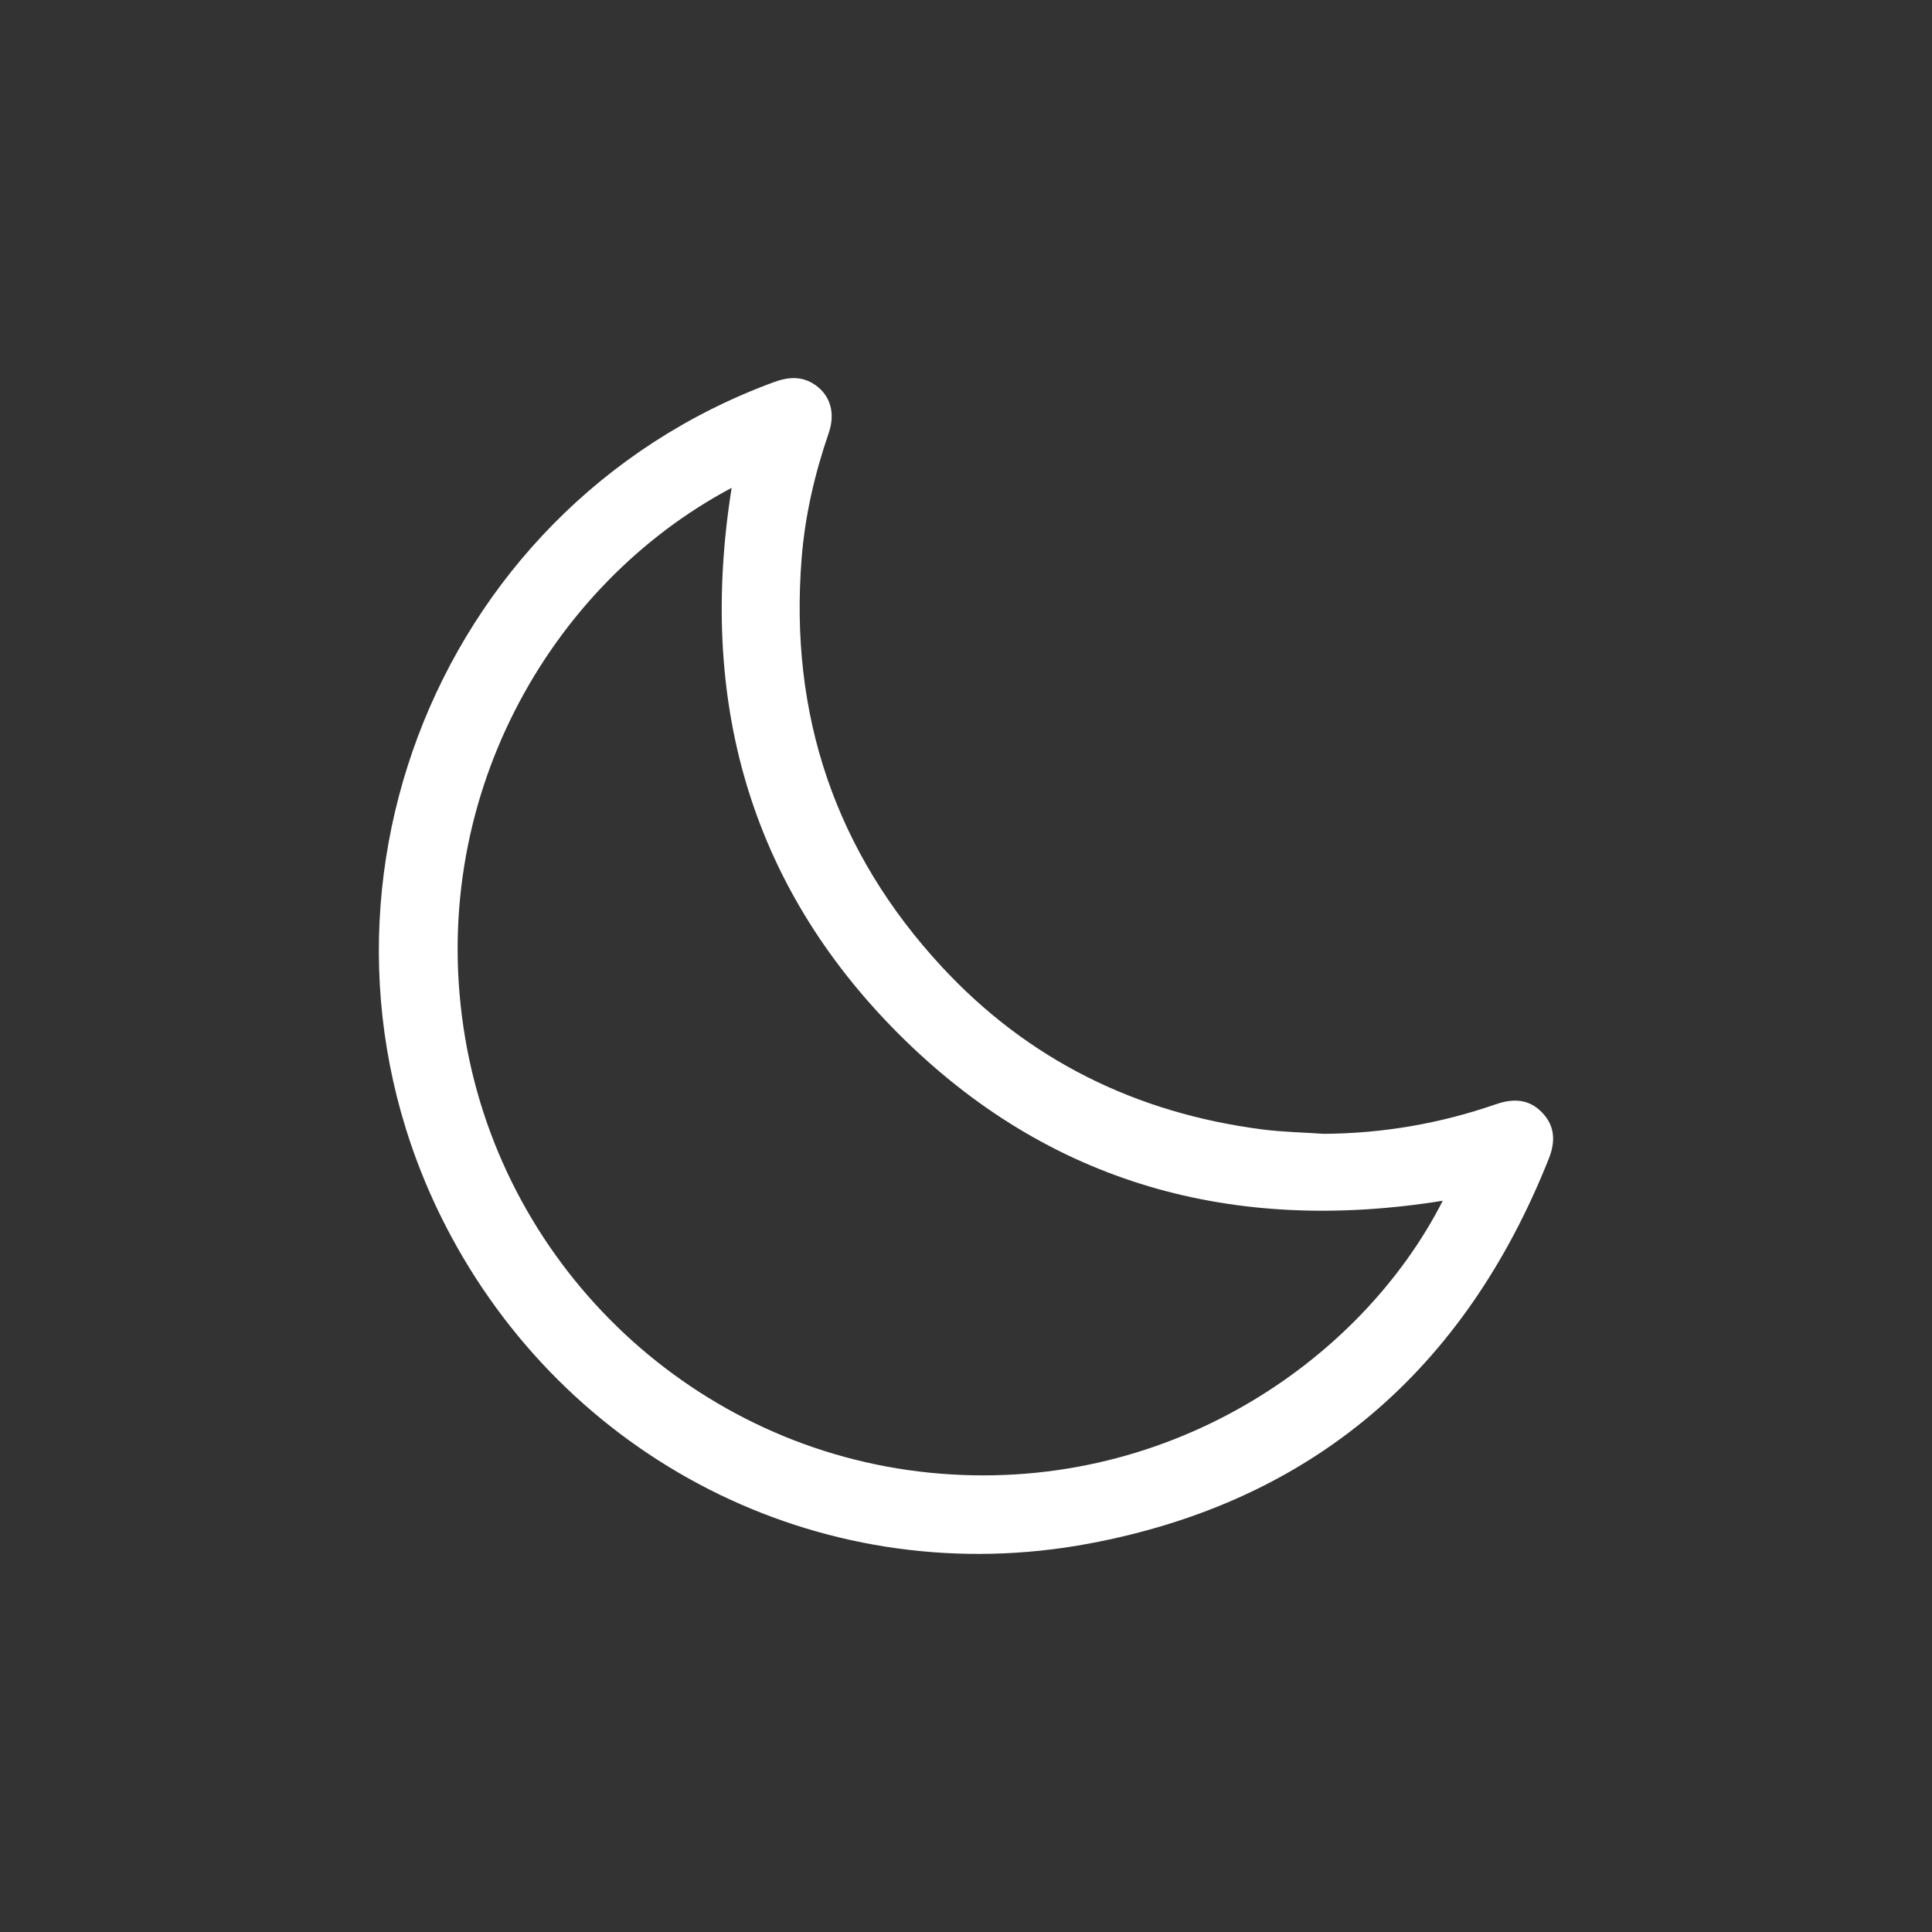
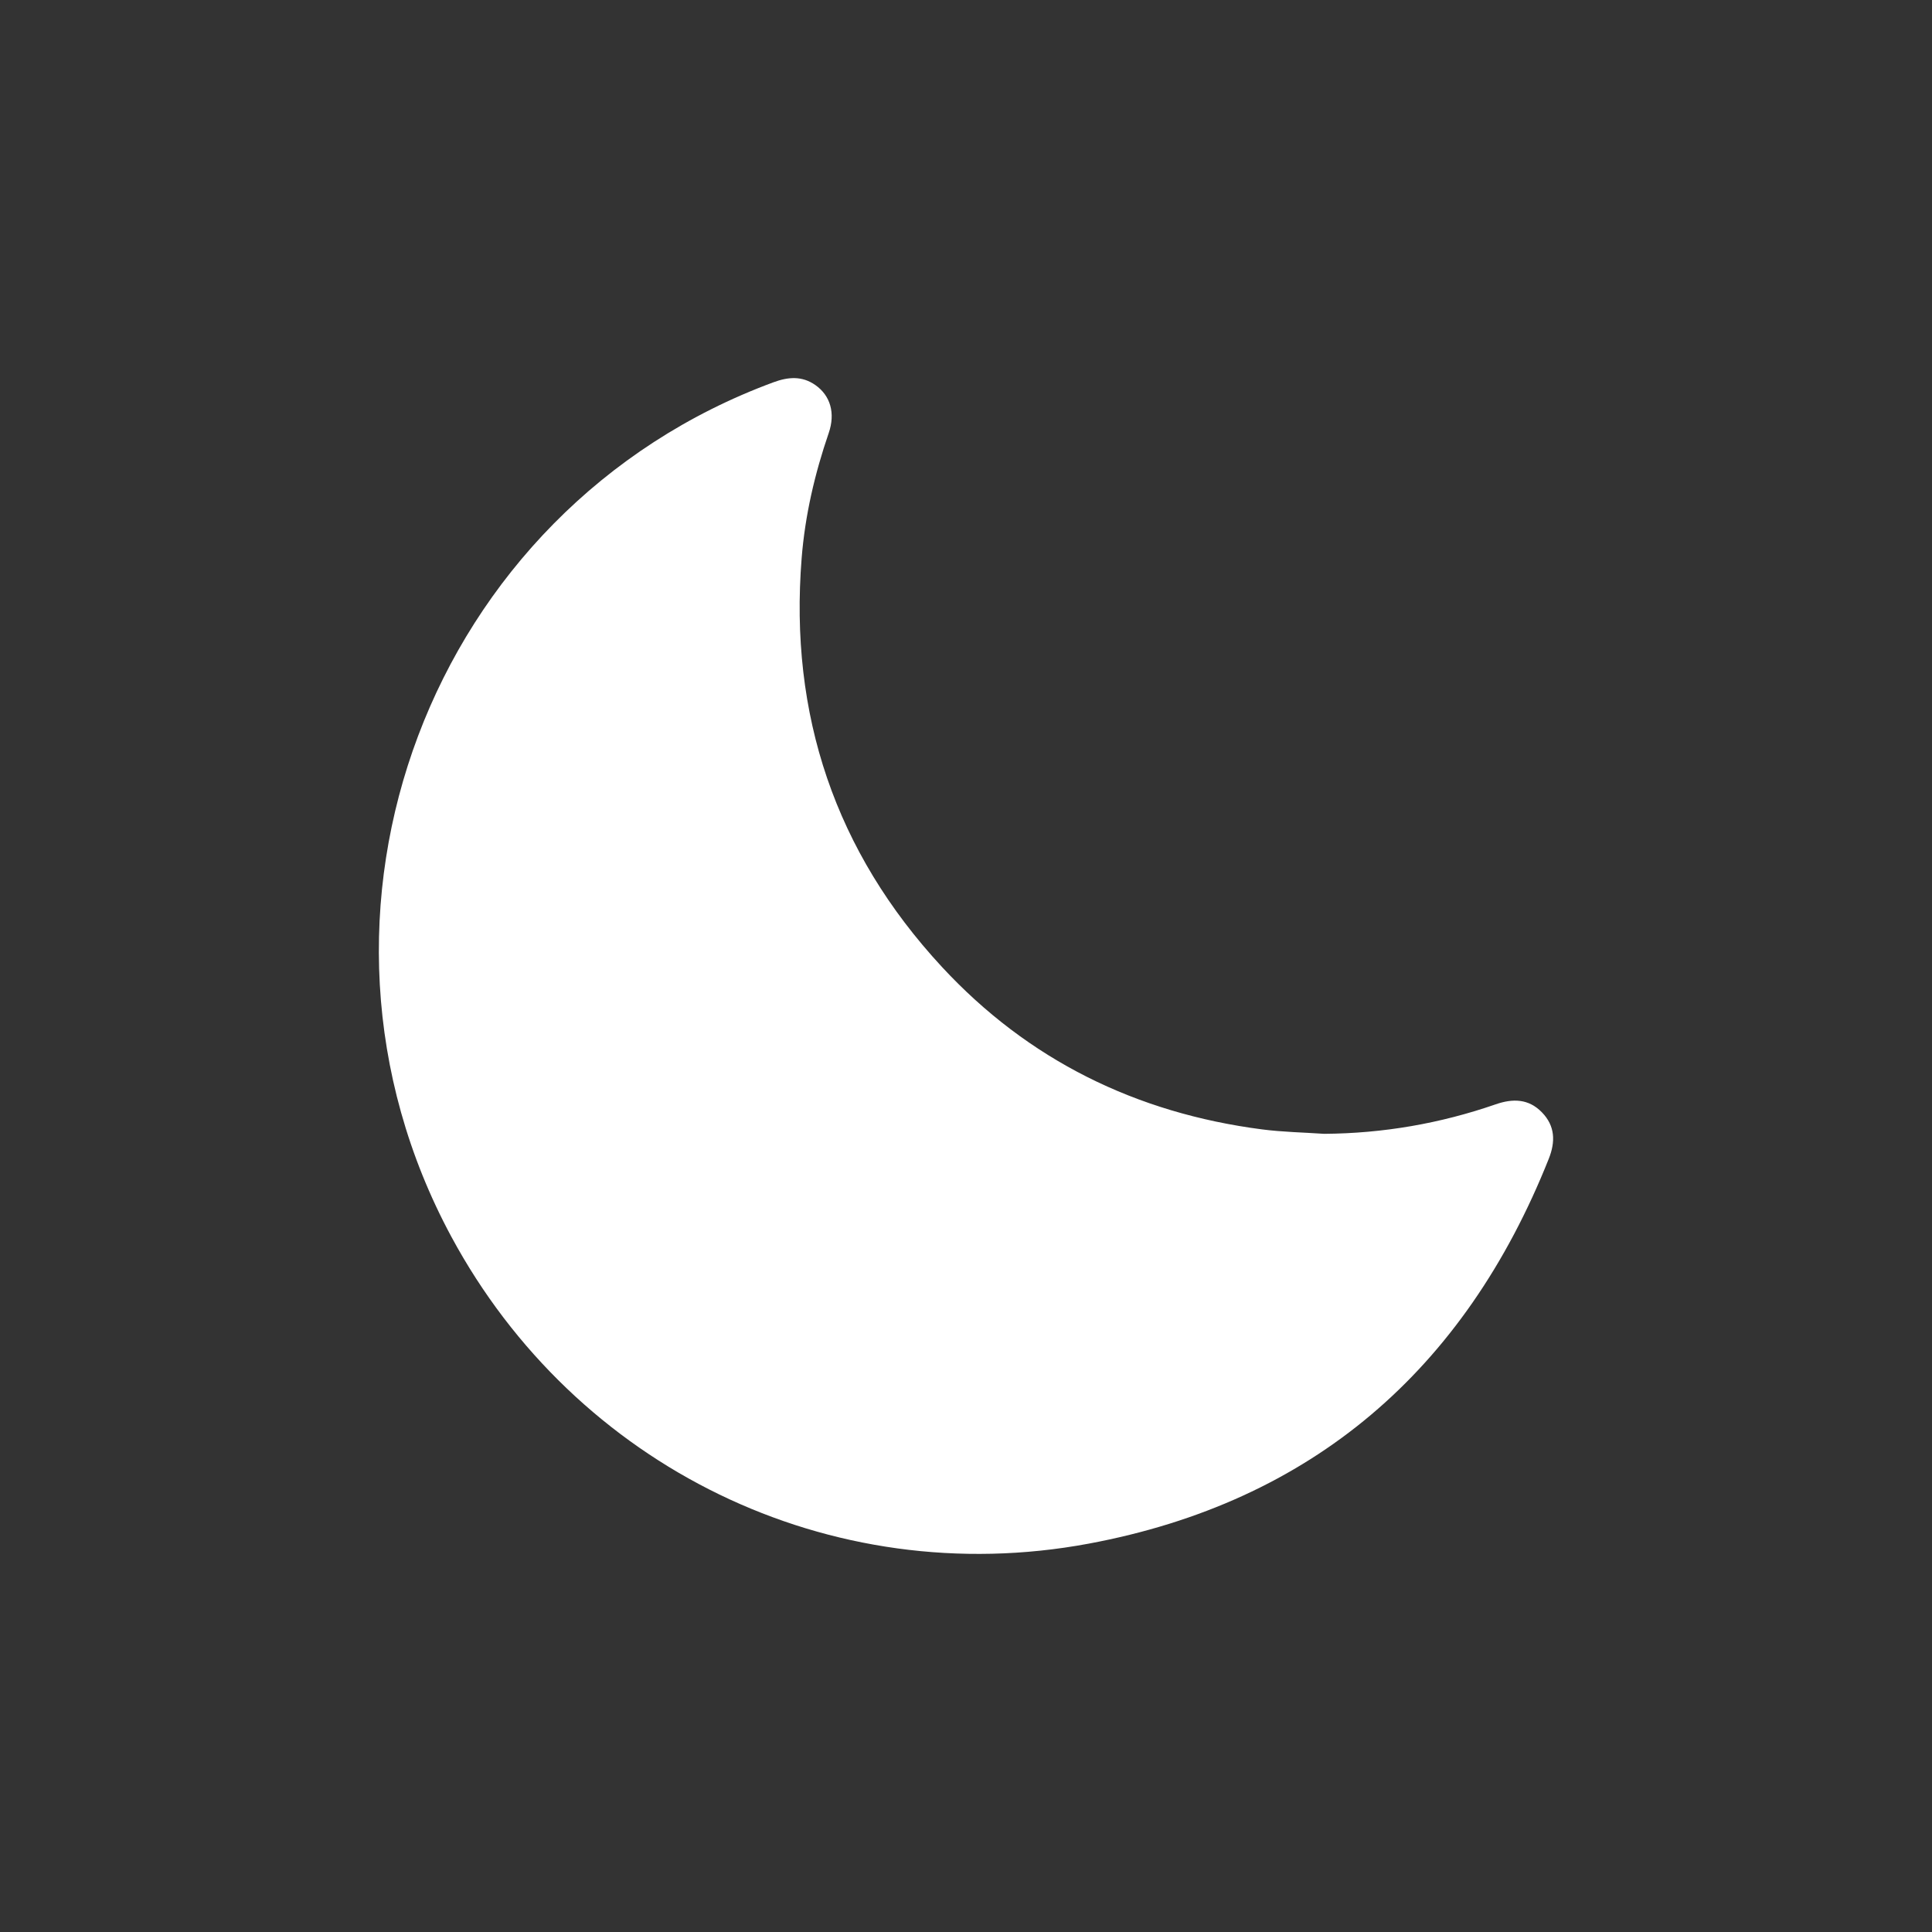
<svg xmlns="http://www.w3.org/2000/svg" id="Livello_1" viewBox="0 0 600 600">
  <rect x="0" y="0" width="600" height="600" fill="#333333" stroke="none" />
  <defs>
    <style>.cls-1{fill:#fff;stroke-width:0px;}</style>
  </defs>
-   <path class="cls-1" d="M411.22,352.12c18.29-.13,36.03-3.19,53.27-9.16,5.36-1.86,10.26-1.75,14.37,2.49,4.11,4.22,4.24,9.12,2.12,14.43-26.13,65.64-73.53,106.59-142.86,119.51-80.48,15-159.46-23.93-197.95-95.32-54.12-100.37-6.73-225.98,100.04-265.35,4.58-1.69,8.86-2.03,12.99.85,4.69,3.28,6.29,8.73,4.17,14.9-4.34,12.64-7.35,25.55-8.41,38.88-3.88,48.62,10.44,91.16,43.53,126.9,26.82,28.96,60.36,45.42,99.42,50.49,6.38.83,12.86.94,19.3,1.38ZM227.21,151.51c-56.81,30.15-95.25,97.57-82.71,171.08,12.27,71.95,71.59,127.46,144.14,134.76,73.23,7.37,134.09-34.62,159.42-84.45-64.86,10.44-122.33-5.12-168.99-51.82-46.7-46.74-62.24-104.32-51.85-169.57Z" />
+   <path class="cls-1" d="M411.22,352.12c18.29-.13,36.03-3.19,53.27-9.16,5.36-1.86,10.26-1.75,14.37,2.49,4.11,4.22,4.24,9.12,2.12,14.43-26.13,65.64-73.53,106.59-142.86,119.51-80.48,15-159.46-23.93-197.95-95.32-54.12-100.37-6.73-225.98,100.04-265.35,4.58-1.69,8.86-2.03,12.99.85,4.69,3.28,6.29,8.73,4.17,14.9-4.34,12.64-7.35,25.55-8.41,38.88-3.88,48.62,10.44,91.16,43.53,126.9,26.82,28.96,60.36,45.42,99.42,50.49,6.38.83,12.86.94,19.3,1.38ZM227.21,151.51Z" />
</svg>